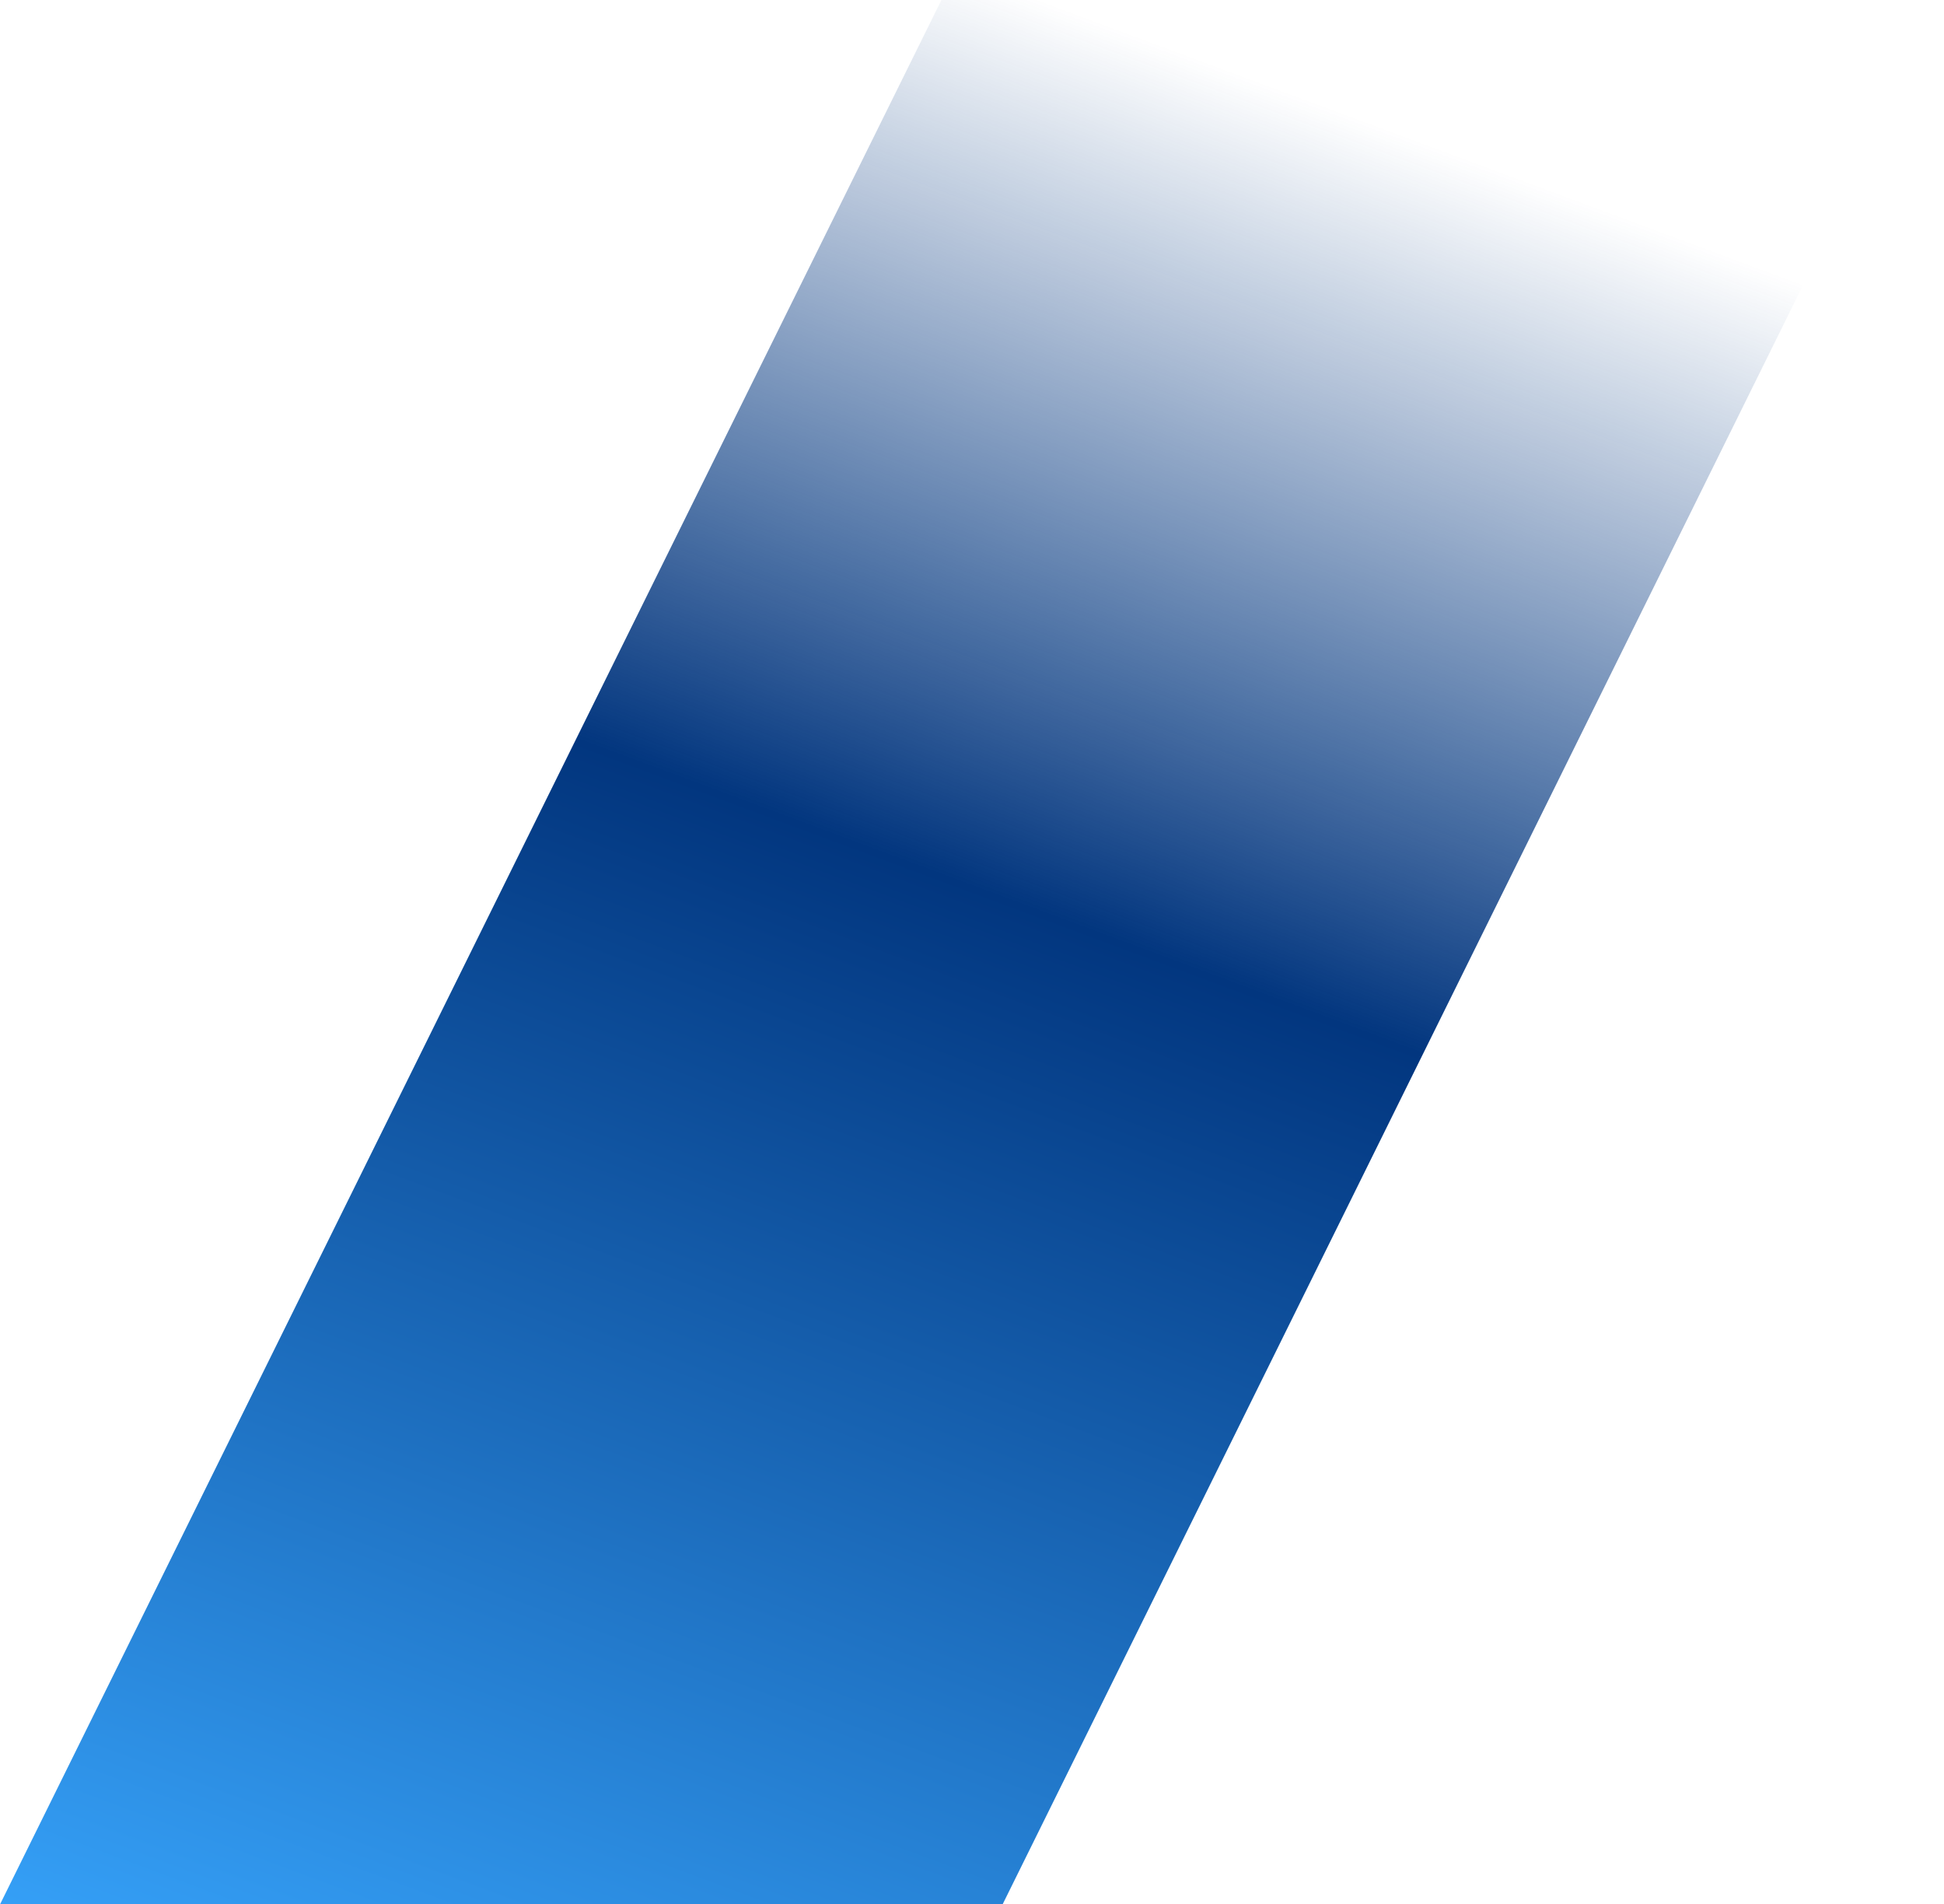
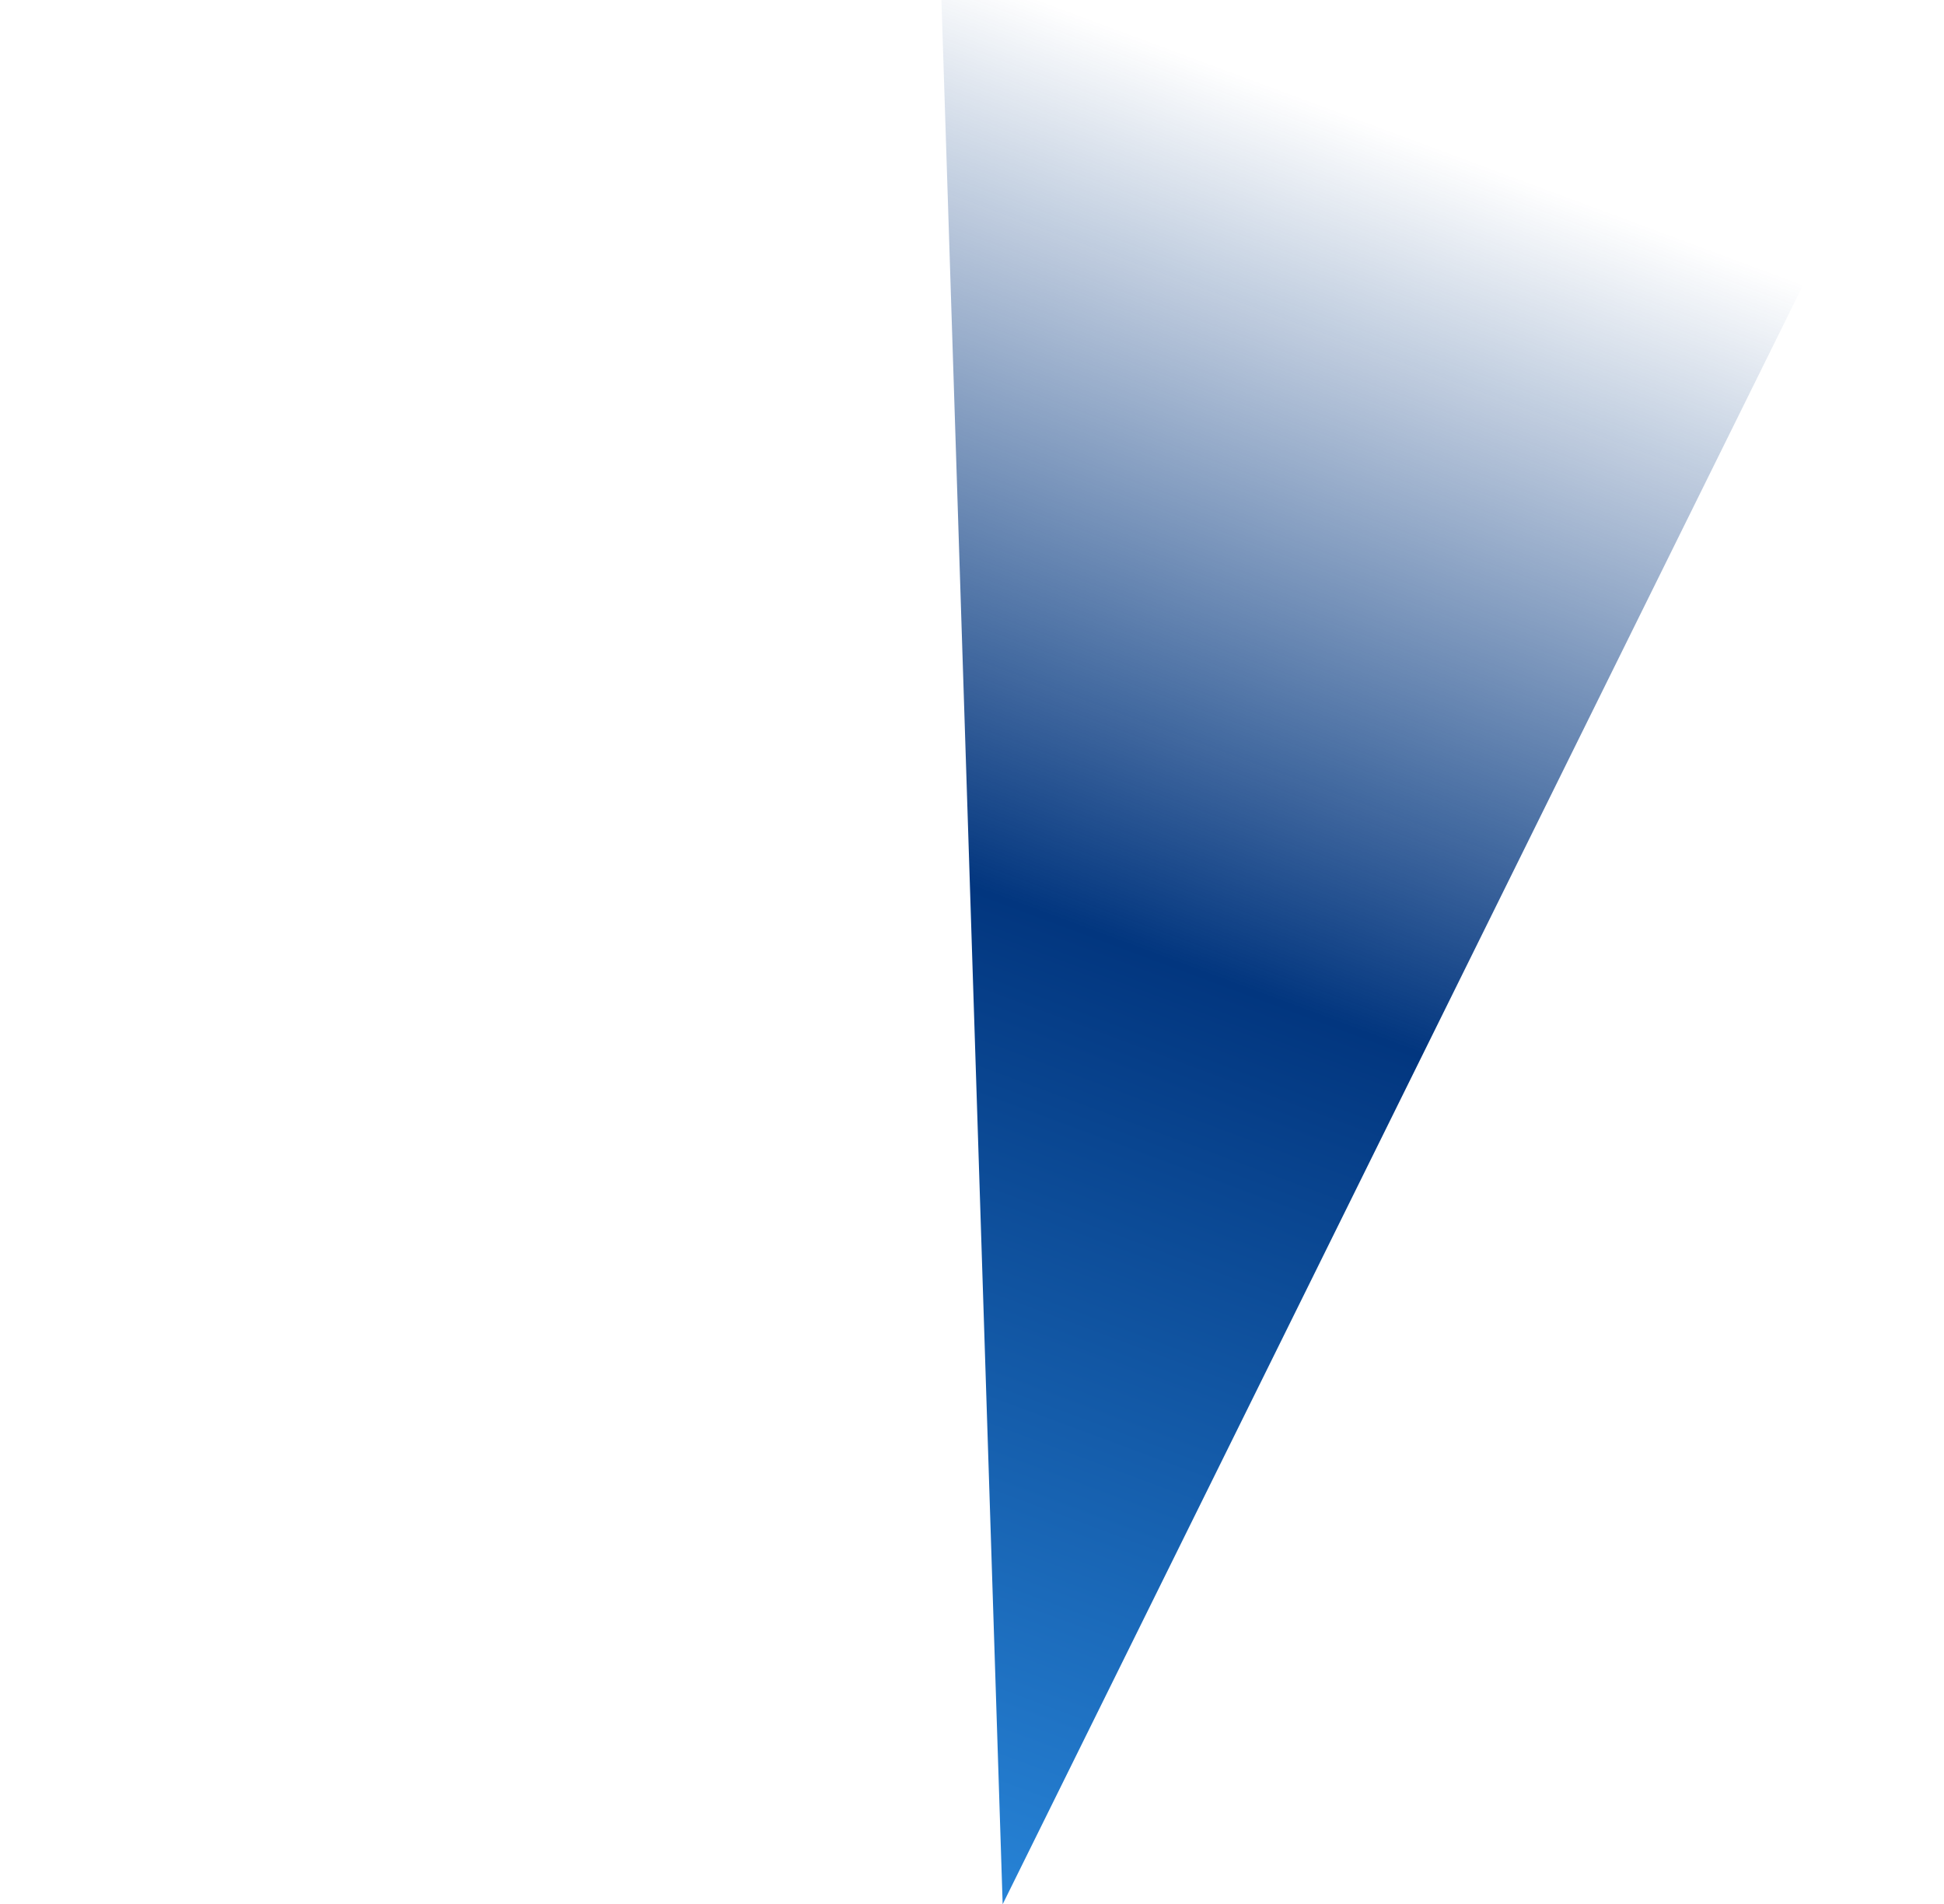
<svg xmlns="http://www.w3.org/2000/svg" width="967" height="947" viewBox="0 0 967 947" fill="none">
-   <path d="M468.294 0H967L498.755 947H0.049L468.294 0Z" fill="url(#paint0_linear_2389_17)" />
+   <path d="M468.294 0H967L498.755 947L468.294 0Z" fill="url(#paint0_linear_2389_17)" />
  <defs>
    <linearGradient id="paint0_linear_2389_17" x1="533.5" y1="-154.5" x2="107.558" y2="990.753" gradientUnits="userSpaceOnUse">
      <stop offset="0.123" stop-color="#02367F" stop-opacity="0" />
      <stop offset="0.471" stop-color="#02367F" />
      <stop offset="1" stop-color="#35A0F7" />
    </linearGradient>
  </defs>
</svg>